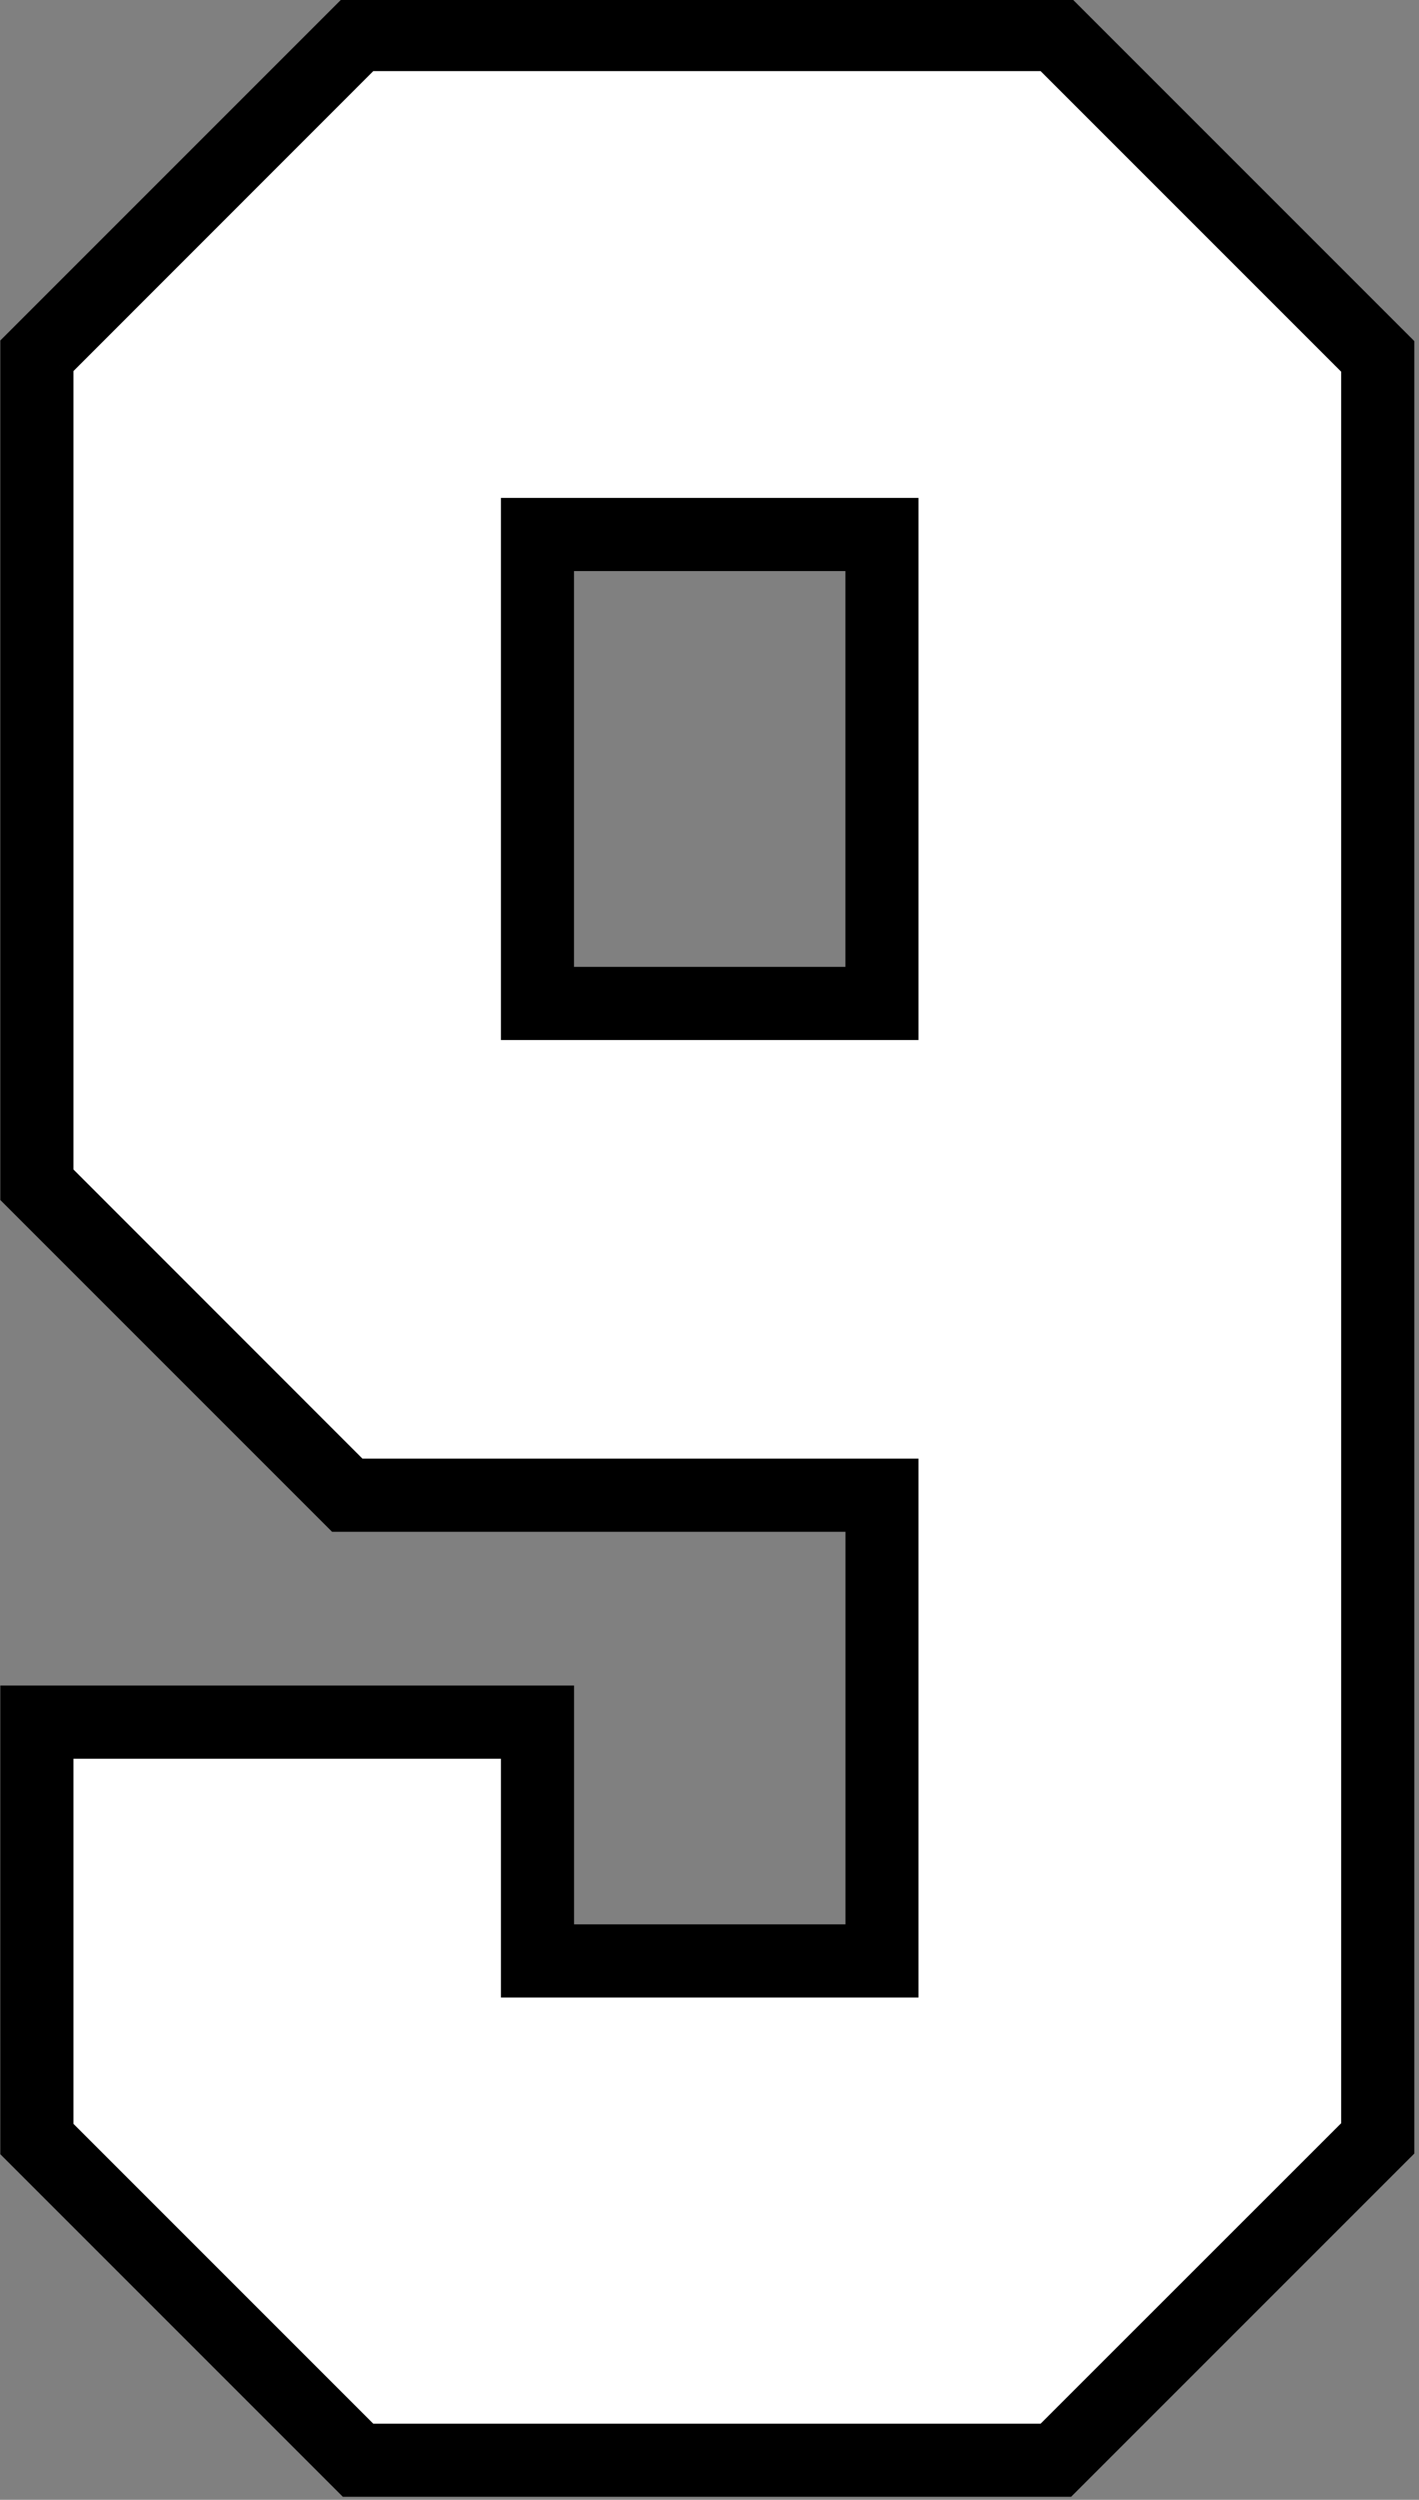
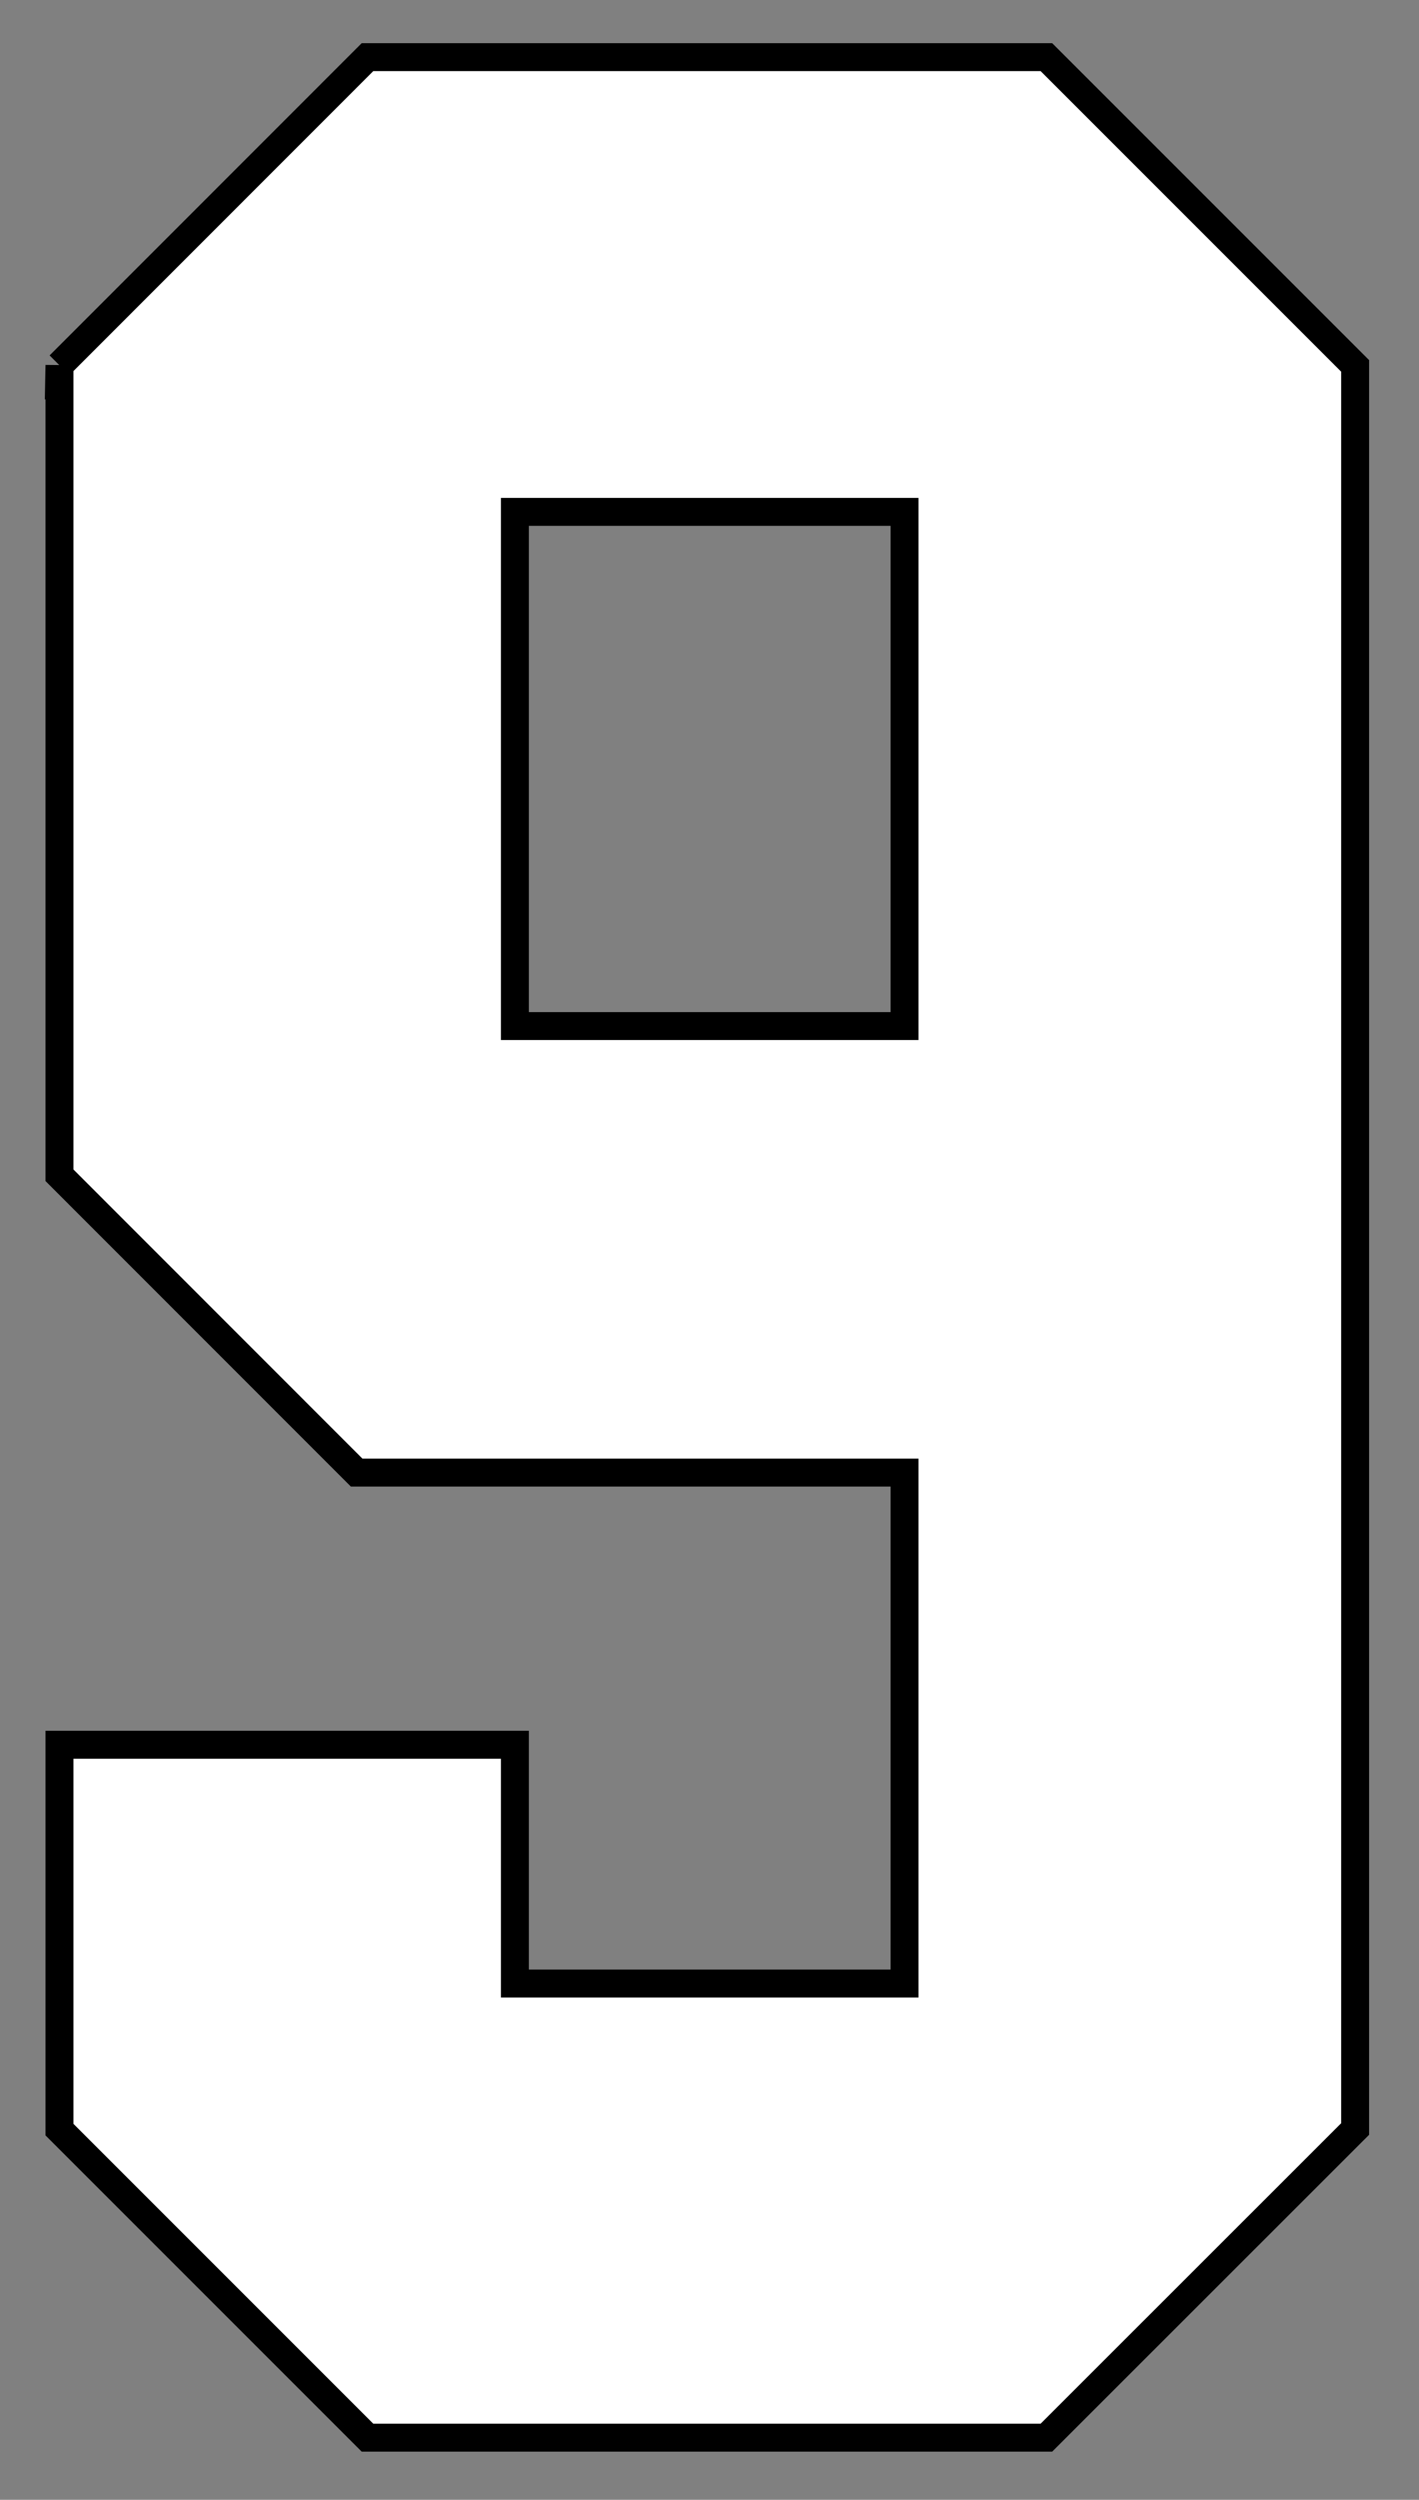
<svg xmlns="http://www.w3.org/2000/svg" xmlns:ns1="http://www.inkscape.org/namespaces/inkscape" xmlns:ns2="http://sodipodi.sourceforge.net/DTD/sodipodi-0.dtd" width="25.547mm" height="45mm" viewBox="0 0 25.547 45" version="1.1" id="svg1" ns1:version="1.3.2 (091e20e, 2023-11-25)" ns2:docname="9.svg" xml:space="preserve">
  <rect x="0" y="0" width="25.547" height="45" fill="#808080" stroke="none" />
  <ns2:namedview id="namedview1" pagecolor="#ffffff" bordercolor="#000000" borderopacity="0.25" ns1:showpageshadow="2" ns1:pageopacity="0.0" ns1:pagecheckerboard="0" ns1:deskcolor="#d1d1d1" ns1:document-units="mm" ns1:zoom="4" ns1:cx="-12.75" ns1:cy="143.25" ns1:window-width="3440" ns1:window-height="1387" ns1:window-x="1736" ns1:window-y="82" ns1:window-maximized="0" ns1:current-layer="layer11" />
  <defs id="defs1" />
  <g ns1:groupmode="layer" id="layer11" ns1:label="9" style="display:inline" transform="translate(-104.611,-112.244)">
    <g id="g1" transform="matrix(1.006,0,0,1.006,-0.622,-0.711)">
-       <path id="path5" style="display:inline;fill:#000000;fill-opacity:1;stroke:#ffffff;stroke-width:0" d="m 110.741,112.244 -6.13,6.13 v 15.38 l 5.937,5.937 h 9.188 v 7.025 h -4.857 v -4.273 h -10.268 v 8.386 l 6.13,6.13 h 13.033 l 6.142,-6.142 v -32.432 l -6.142,-6.142 z m 4.137,10.256 h 4.857 v 7.083 h -4.857 z" ns1:label="Outline" />
      <path id="path15" style="display:inline;fill:#ffffff;fill-opacity:1;stroke:#000000;stroke-width:0.5;stroke-dasharray:none;stroke-opacity:1" ns1:label="Fill" d="m 105.67,118.816 c 0,4.832 0,9.664 0,14.496 1.773,1.773 3.546,3.547 5.318,5.32 3.268,0 6.536,0 9.805,0 0,3.048 0,6.095 0,9.143 -2.324,0 -4.648,0 -6.973,0 0,-1.424 0,-2.849 0,-4.273 -2.717,0 -5.434,0 -8.15,0 0,2.296 0,4.591 0,6.887 1.837,1.837 3.674,3.674 5.512,5.512 4.05,0 8.1,0 12.15,0 1.842,-1.841 3.684,-3.682 5.525,-5.523 0,-10.516 0,-21.033 0,-31.549 -1.842,-1.842 -3.684,-3.684 -5.525,-5.525 -4.05,0 -8.1,0 -12.15,0 -1.837,1.838 -3.674,3.676 -5.512,5.514 z m 8.68,2.625 c 2.148,0 4.296,0 6.443,0 0,3.067 0,6.134 0,9.201 -2.324,0 -4.648,0 -6.973,0 0,-3.067 0,-6.134 0,-9.201 0.176,0 0.353,0 0.529,0 z" />
    </g>
  </g>
</svg>